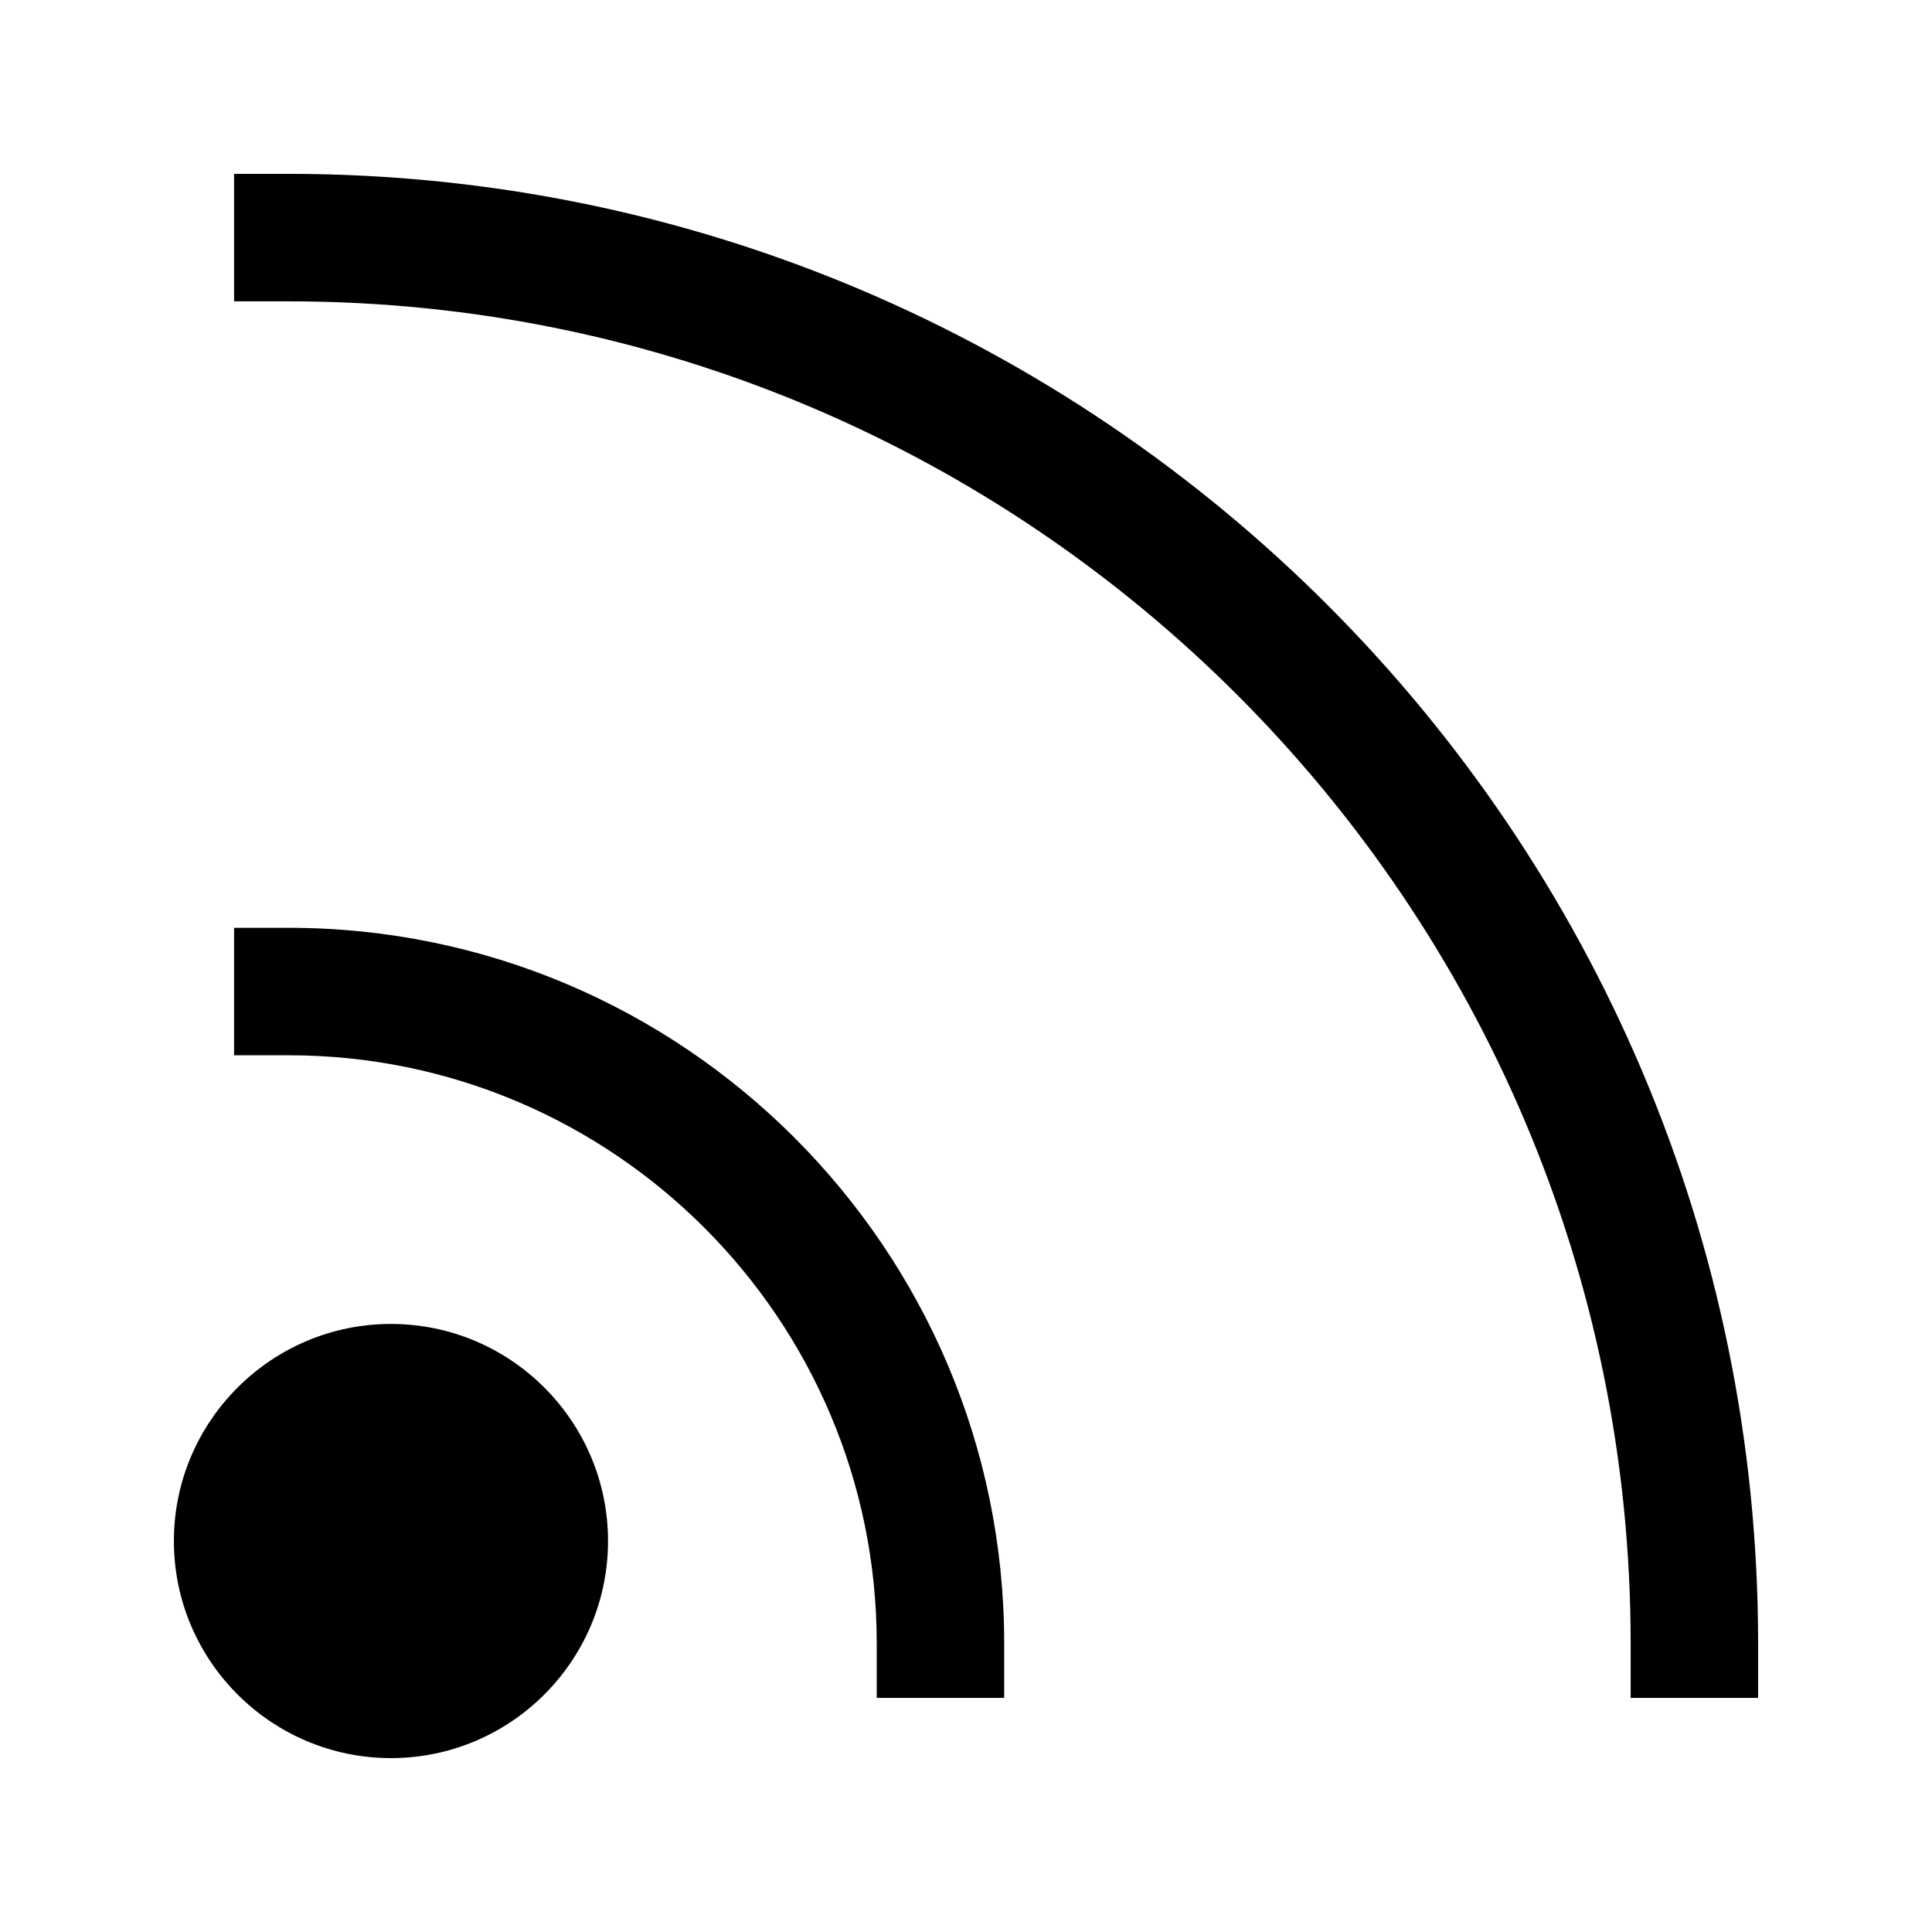
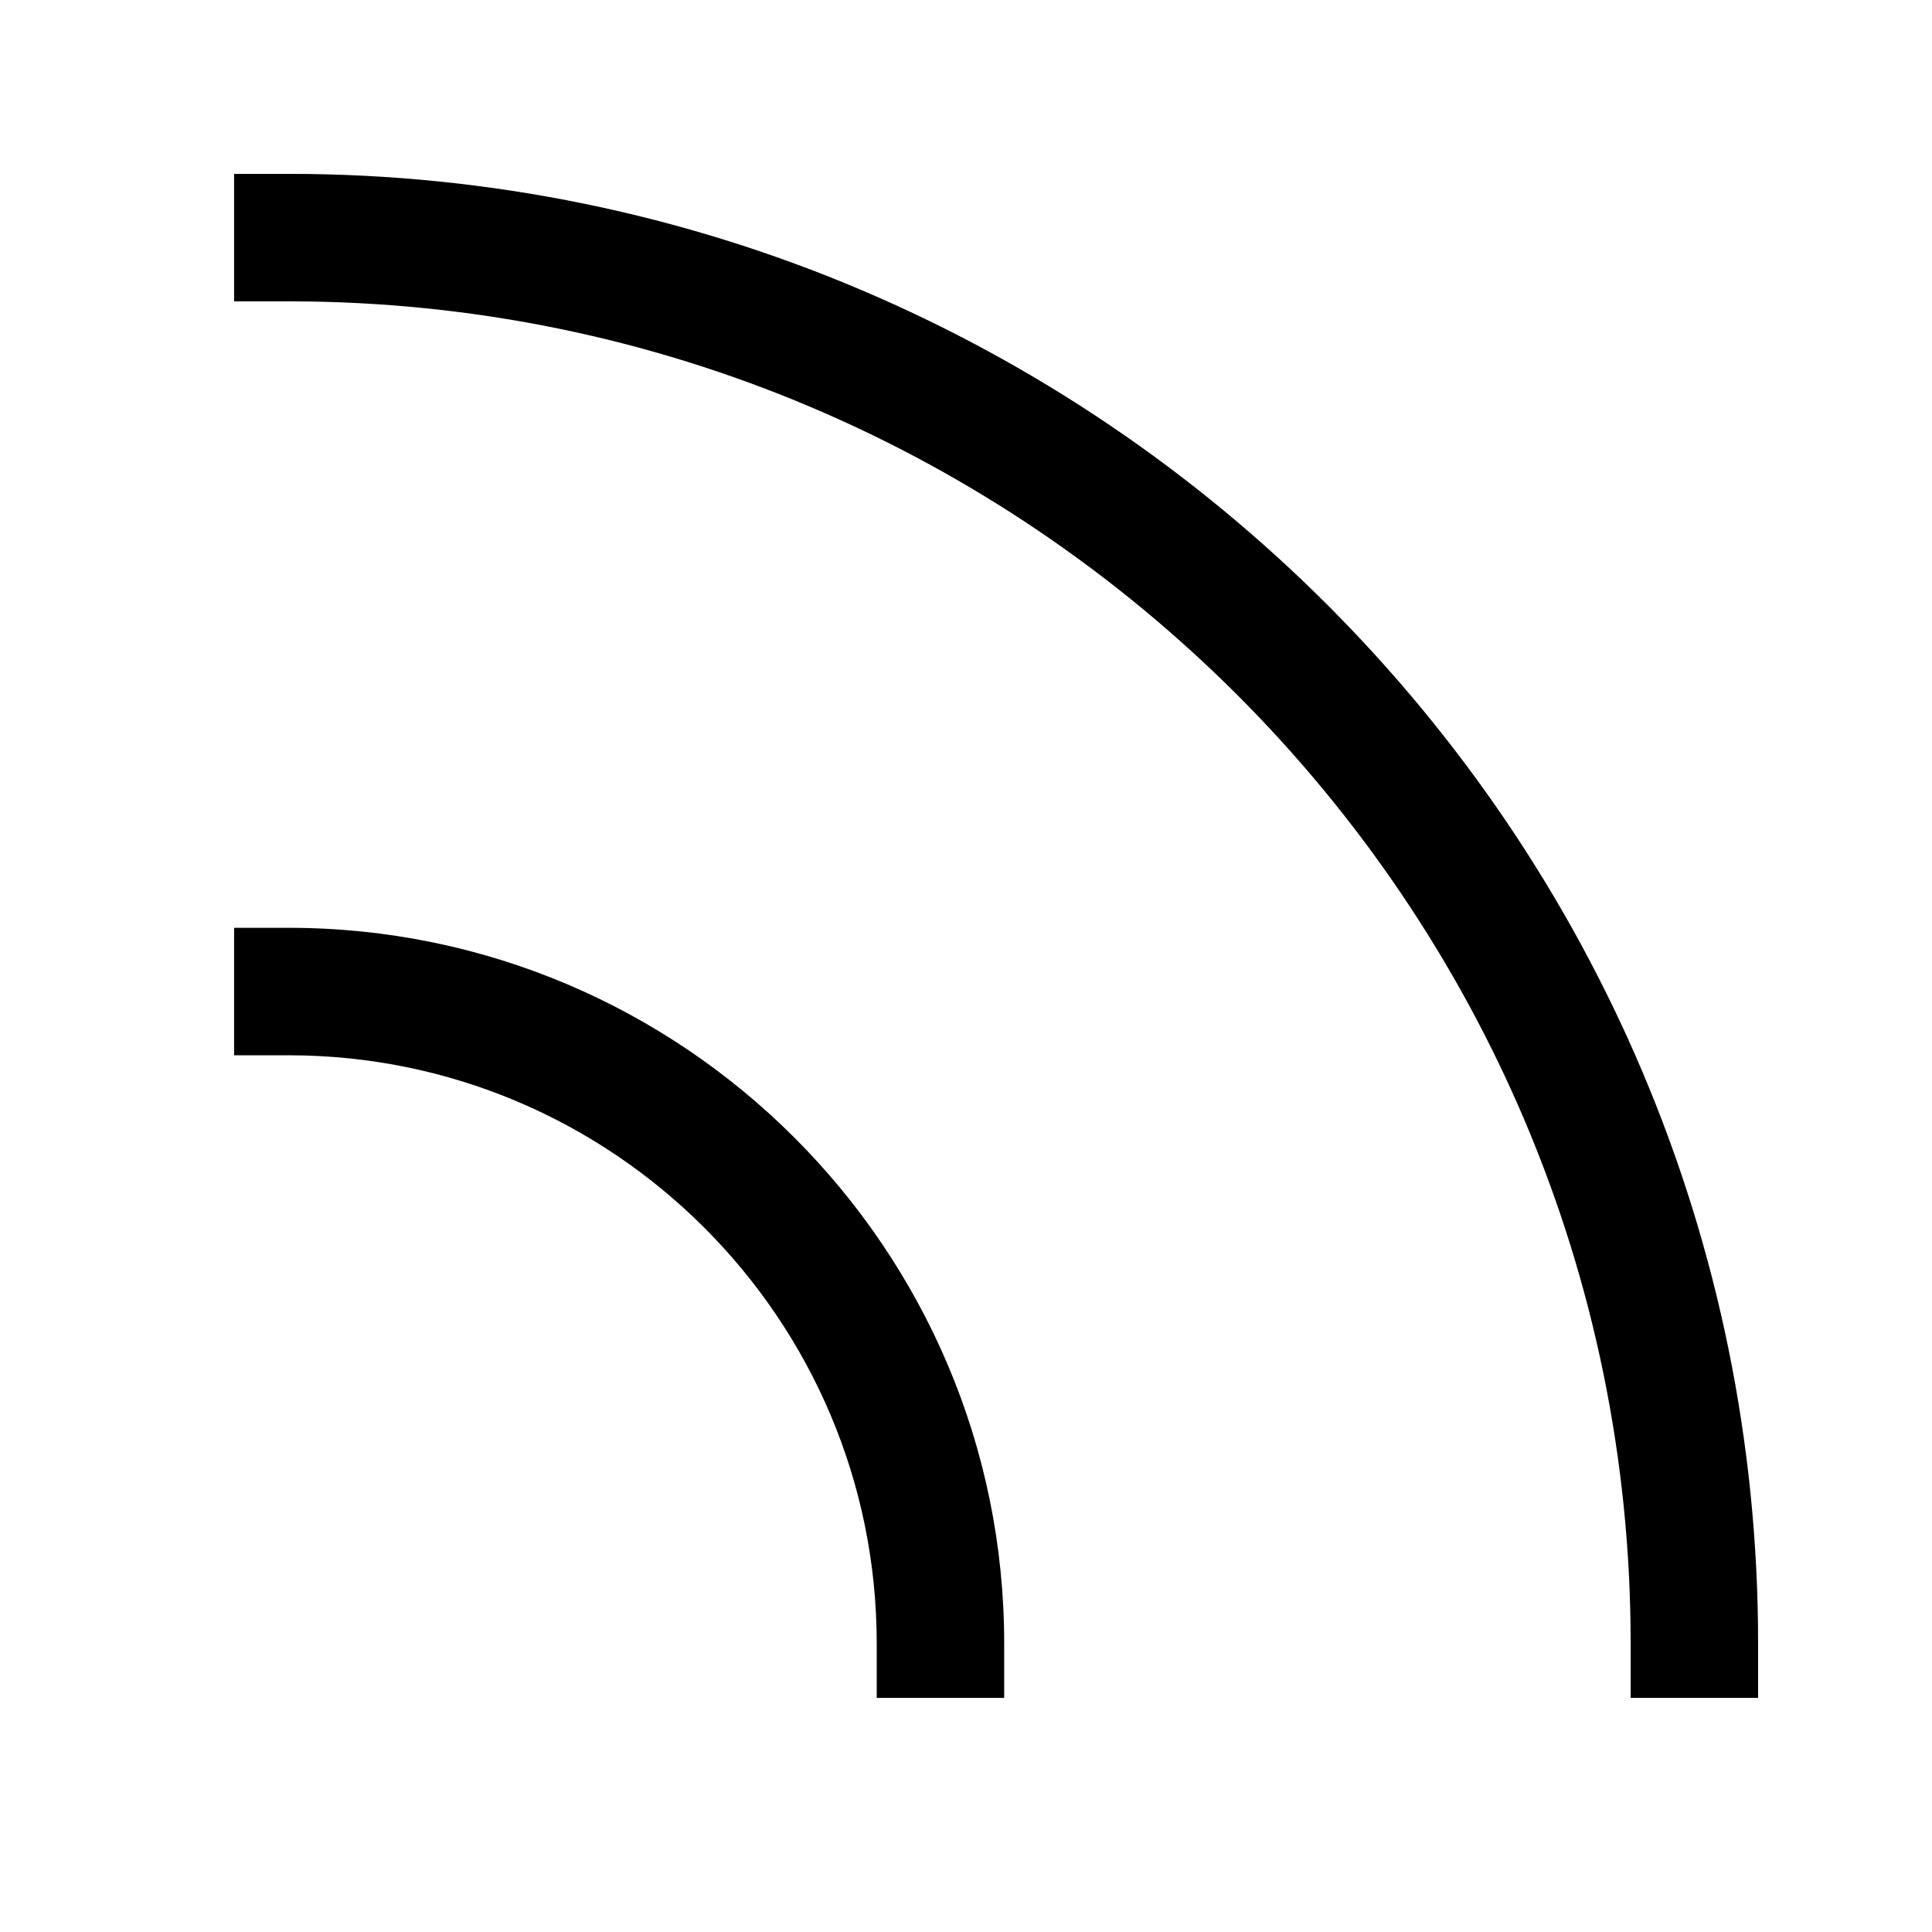
<svg xmlns="http://www.w3.org/2000/svg" fill="#000000" width="800px" height="800px" version="1.1" viewBox="144 144 512 512">
  <g>
    <path d="m220.52 190.08h-14.48v33.781h14.48c196.09 0 355.62 159.53 355.62 355.62v14.473l33.777 0.004v-14.473c0-214.73-174.68-389.41-389.4-389.41z" />
    <path d="m220.52 389.88h-14.48v33.781h14.48c85.922 0 155.82 69.902 155.82 155.83v14.473h33.781v-14.473c0-104.55-85.059-189.61-189.61-189.61z" />
-     <path d="m247.61 494.86c-31.723 0-57.527 25.809-57.527 57.527 0 31.723 25.805 57.527 57.527 57.527 31.723 0 57.523-25.805 57.523-57.527 0-31.719-25.805-57.527-57.523-57.527z" />
  </g>
</svg>